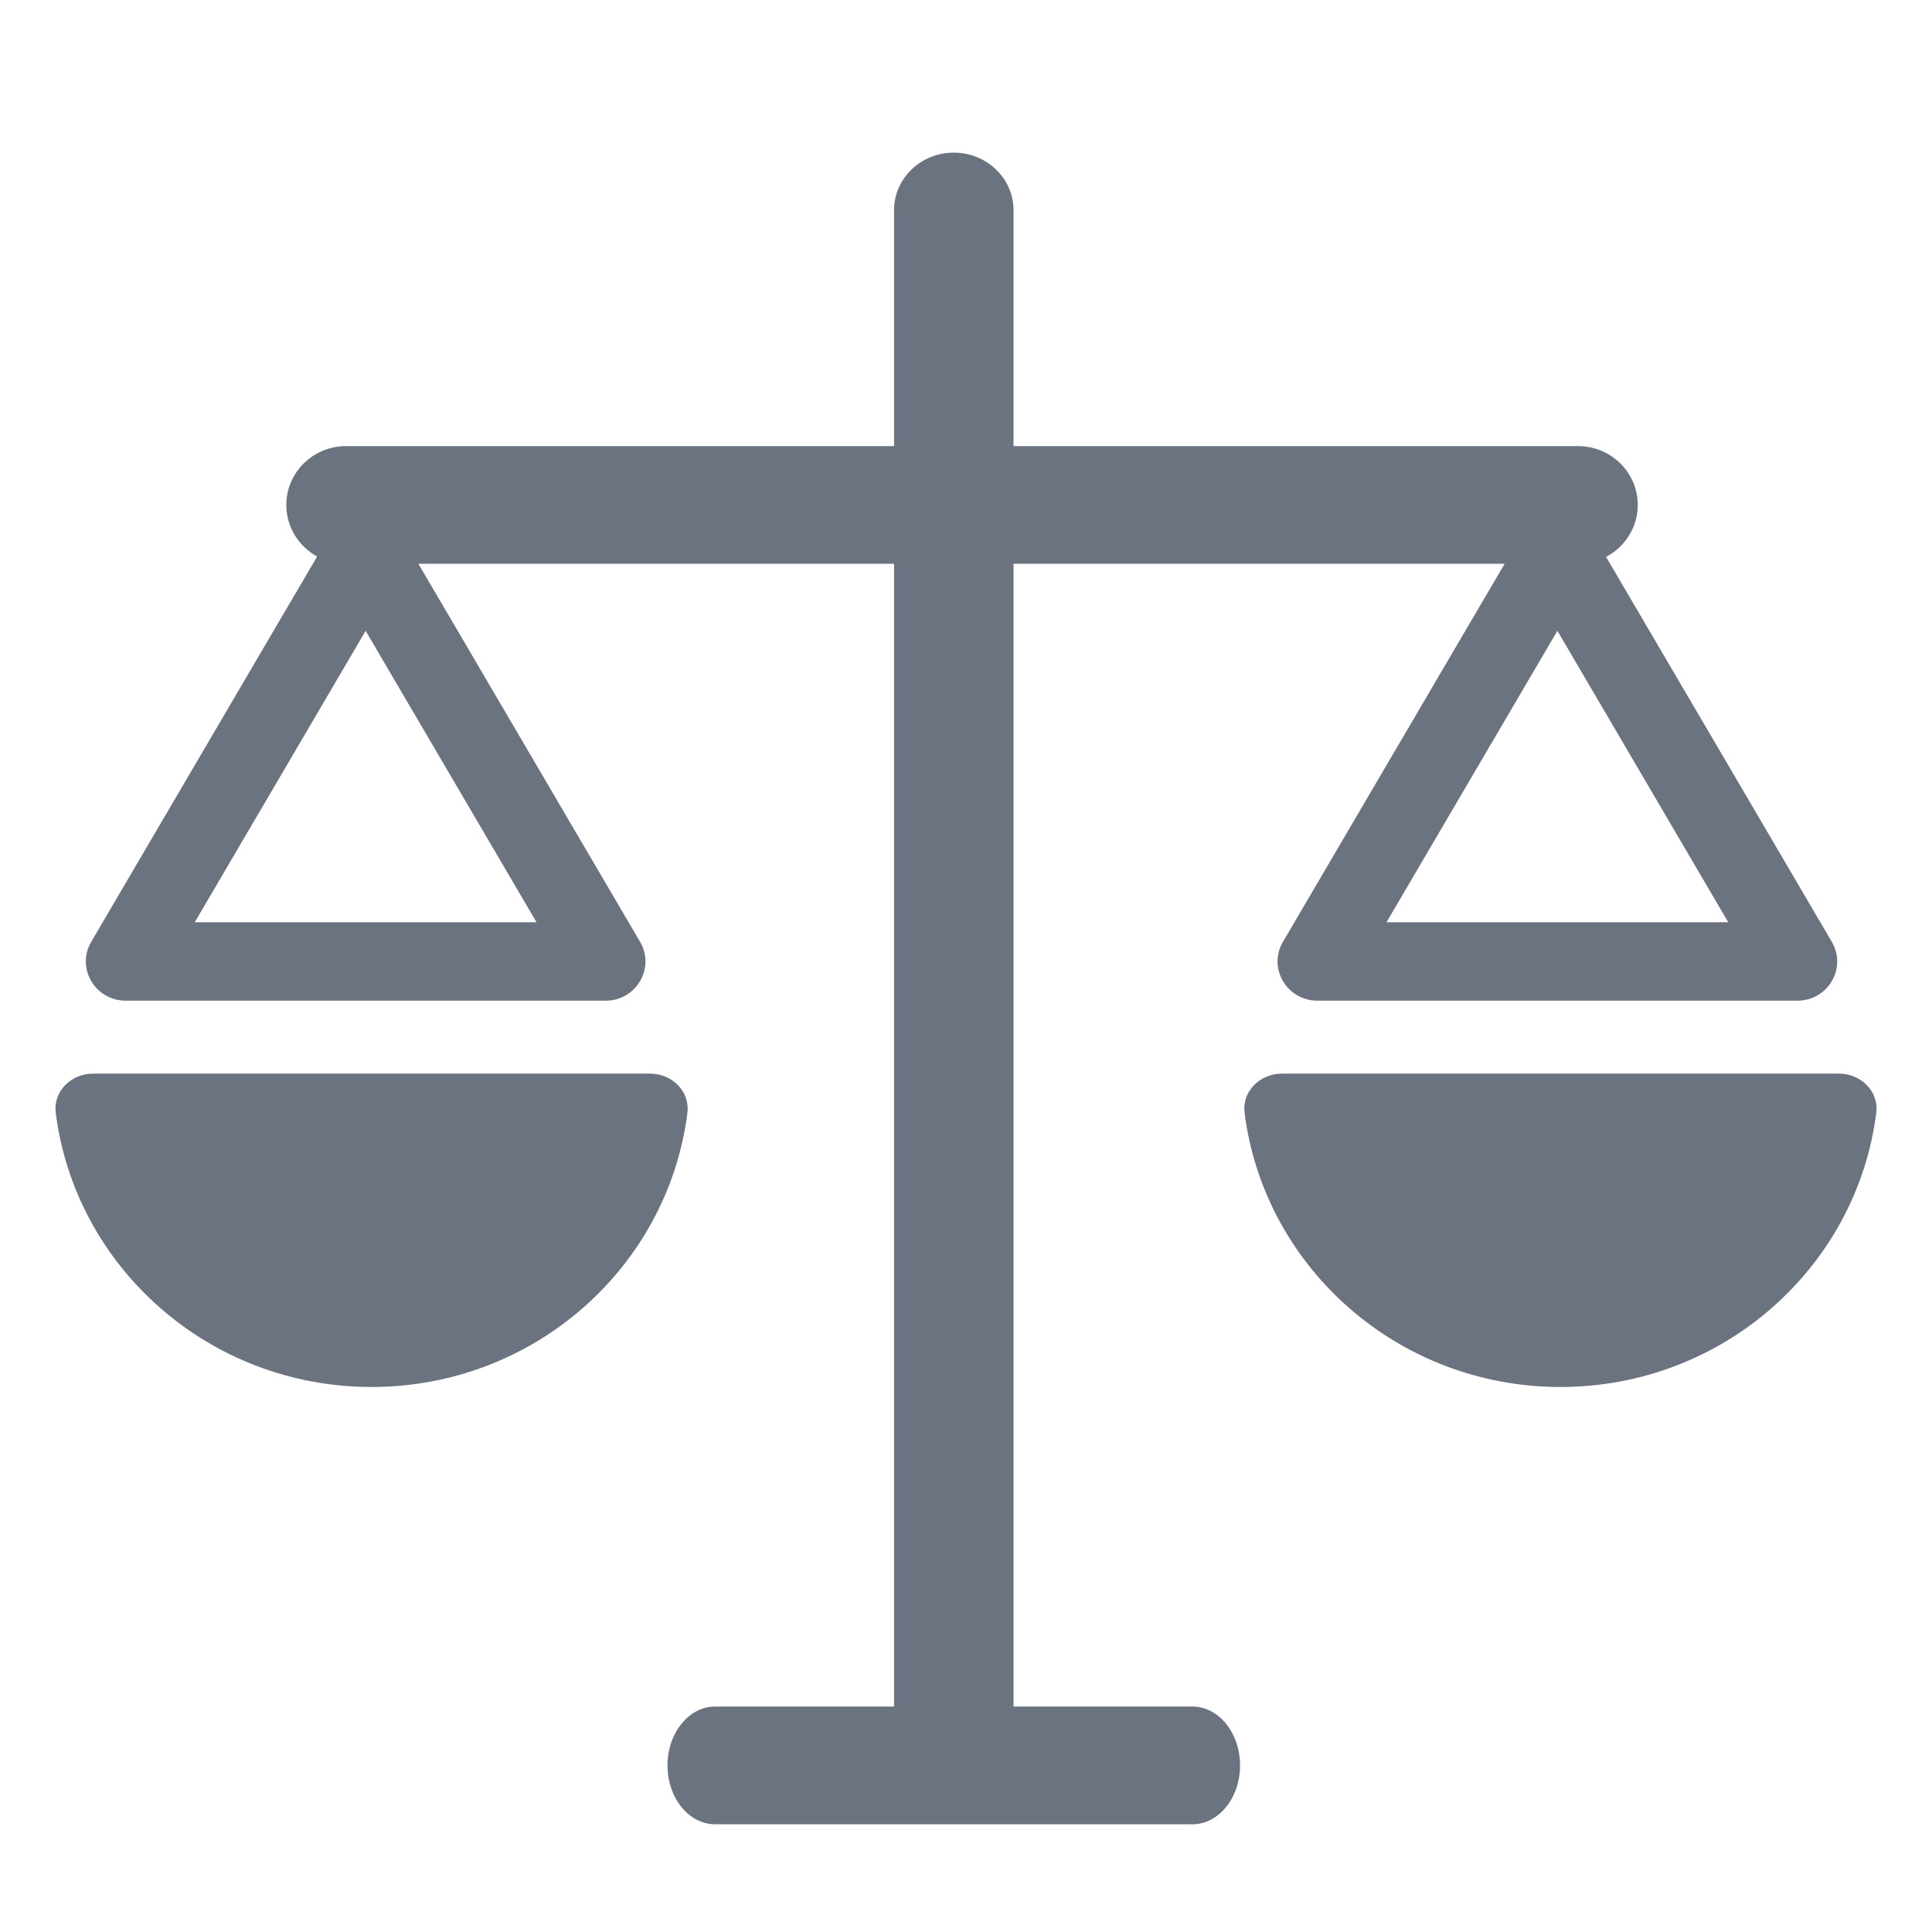
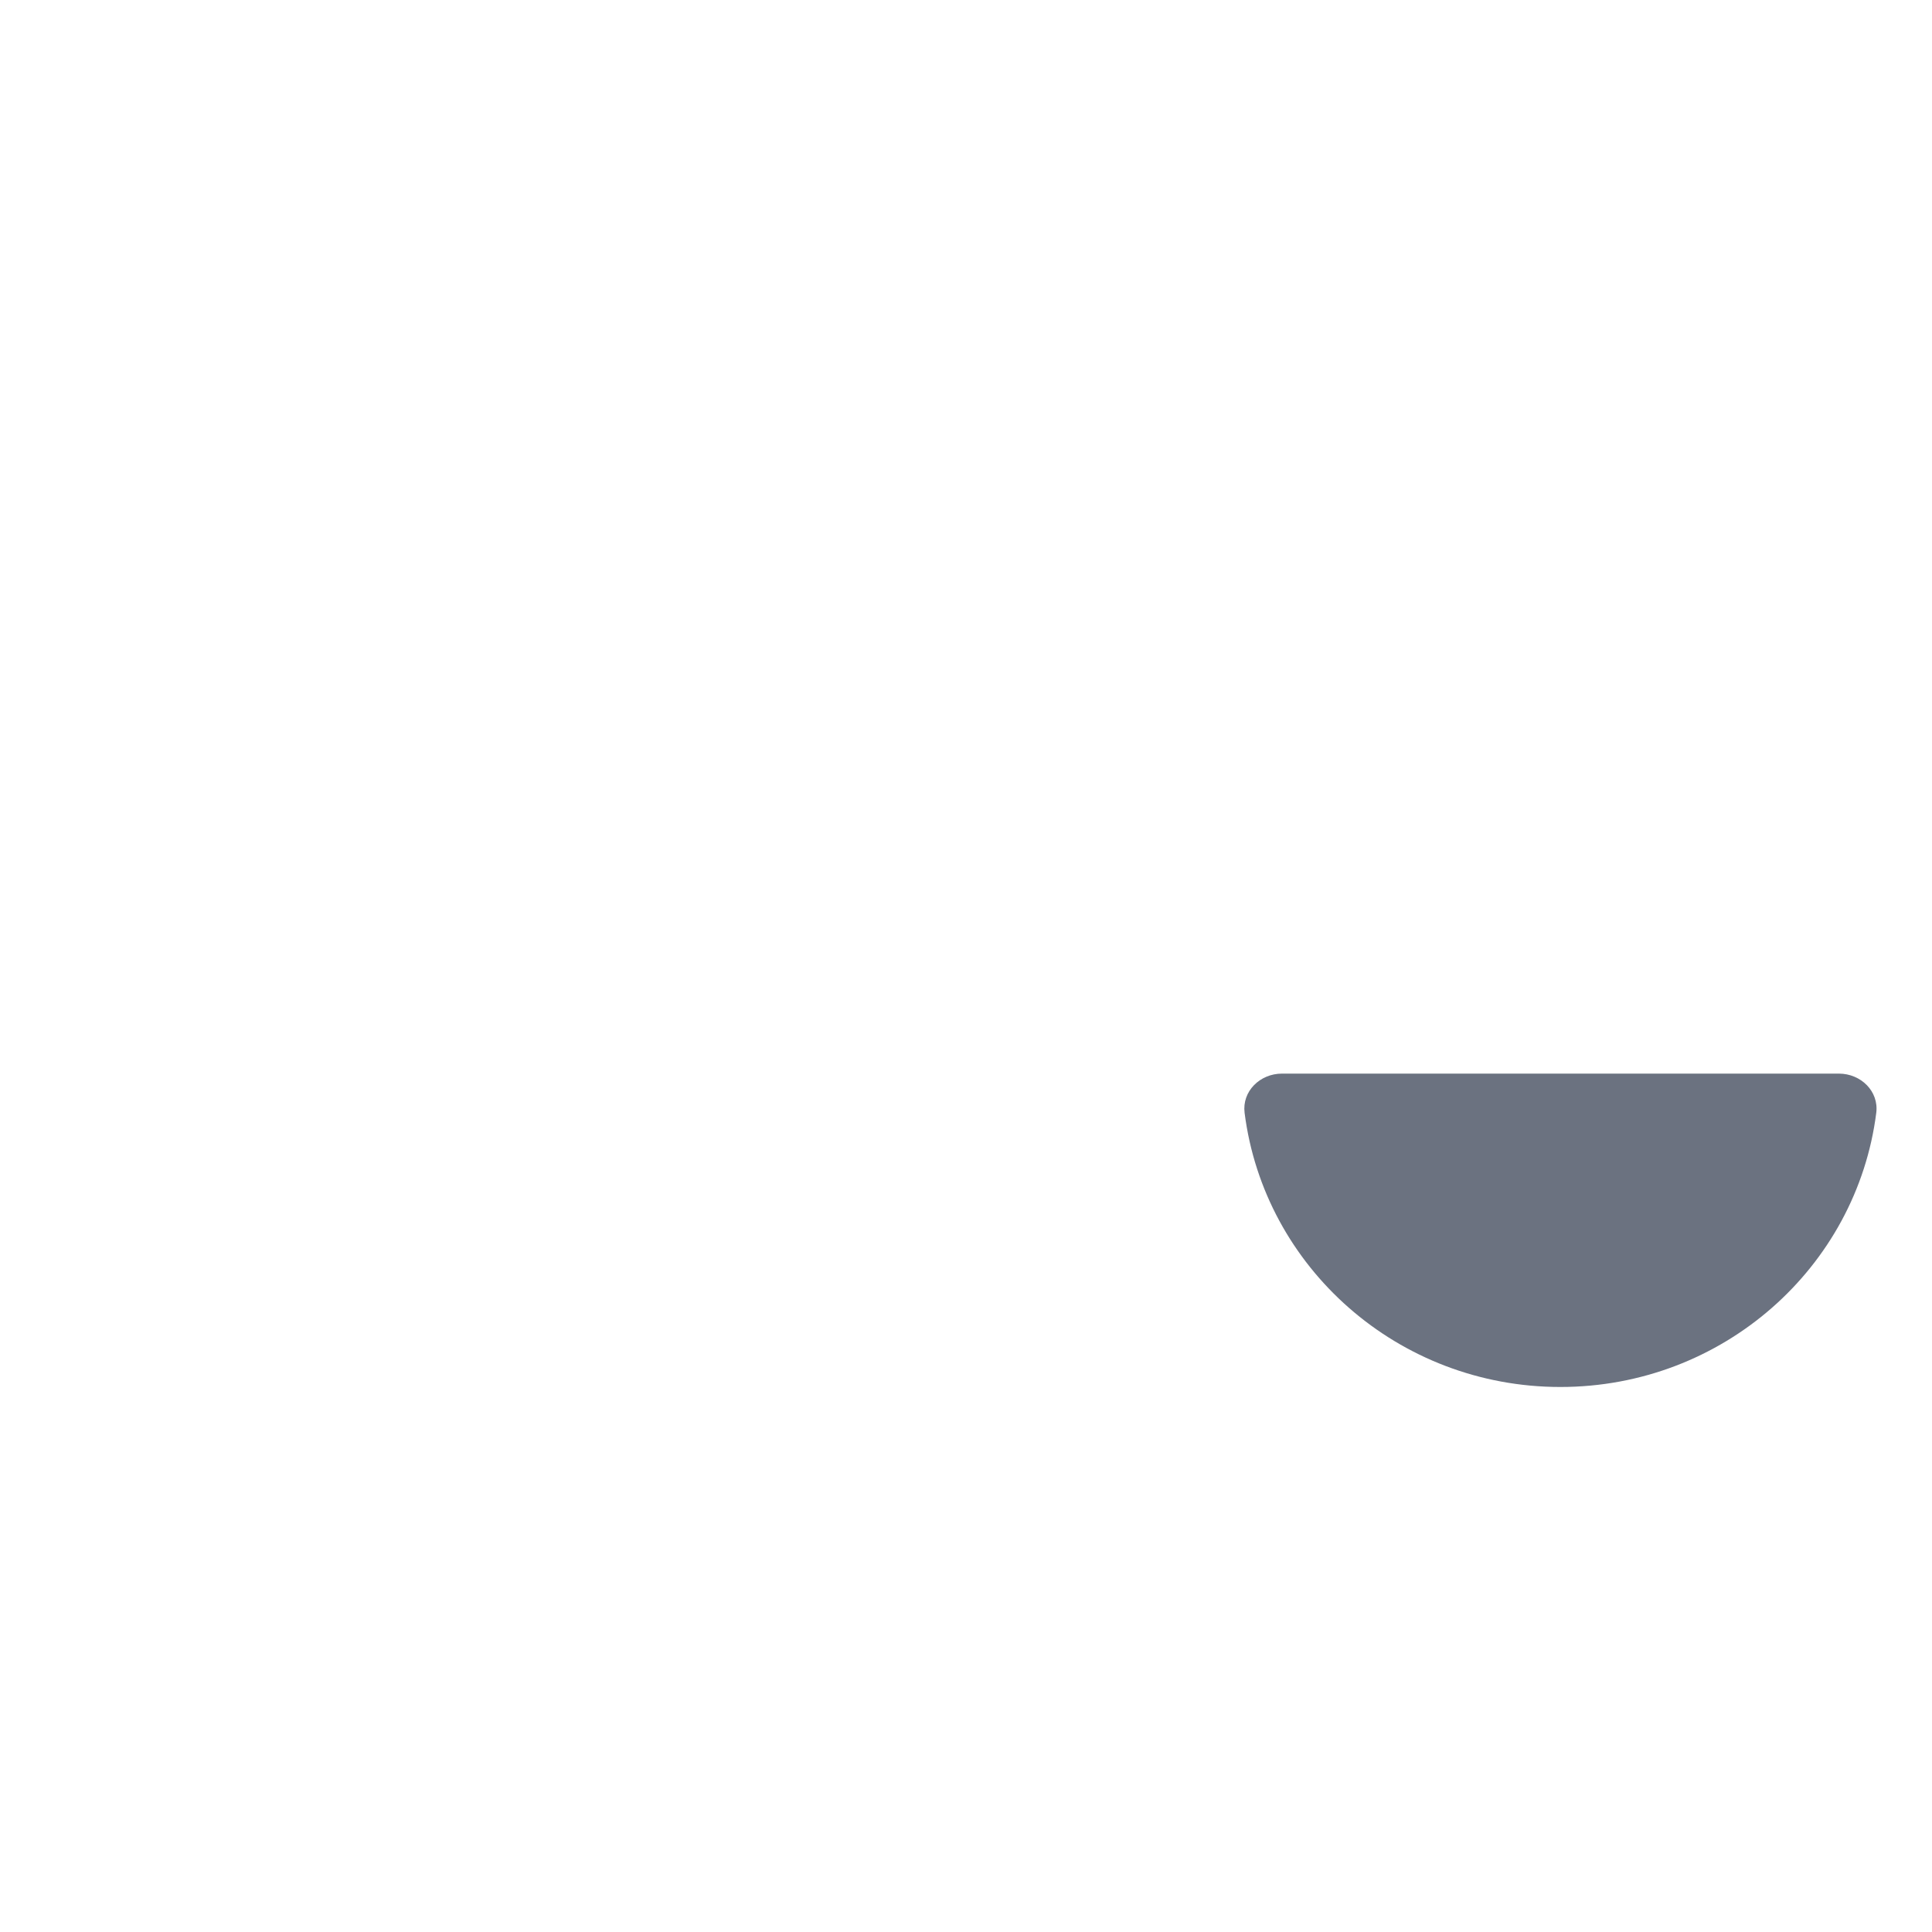
<svg xmlns="http://www.w3.org/2000/svg" width="20" height="20" viewBox="0 0 20 20" fill="none">
-   <path fill-rule="evenodd" clip-rule="evenodd" d="M10.492 17.666V5.836L15.576 5.836L13.281 9.75C13.122 10.021 13.321 10.359 13.638 10.359H18.606C18.923 10.359 19.122 10.021 18.963 9.75L16.626 5.765C16.821 5.662 16.954 5.46 16.954 5.227C16.954 4.891 16.677 4.618 16.335 4.618L10.492 4.618V2.176C10.492 1.847 10.215 1.58 9.873 1.58C9.532 1.58 9.255 1.847 9.255 2.176V4.618L3.582 4.618C3.241 4.618 2.964 4.891 2.964 5.227C2.964 5.457 3.093 5.657 3.283 5.761L0.944 9.75C0.786 10.021 0.984 10.359 1.302 10.359H6.269C6.586 10.359 6.785 10.021 6.626 9.75L4.331 5.836H9.255L9.255 17.666H7.404C7.131 17.666 6.91 17.939 6.91 18.276C6.91 18.612 7.131 18.885 7.404 18.885H12.343C12.616 18.885 12.837 18.612 12.837 18.276C12.837 17.939 12.616 17.666 12.343 17.666H10.492ZM3.785 6.53L2.016 9.547H5.554L3.785 6.53ZM14.353 9.547L16.122 6.53L17.891 9.547H14.353Z" fill="#6B7280" />
-   <path d="M3.846 14.358C5.527 14.358 6.913 13.12 7.116 11.52C7.144 11.297 6.956 11.114 6.729 11.114H0.964C0.736 11.114 0.549 11.297 0.577 11.52C0.78 13.12 2.166 14.358 3.846 14.358Z" fill="#6B7280" />
  <path d="M19.423 11.52C19.22 13.12 17.834 14.358 16.153 14.358C14.473 14.358 13.087 13.12 12.884 11.52C12.856 11.297 13.043 11.114 13.271 11.114H19.036C19.264 11.114 19.451 11.297 19.423 11.52Z" fill="#6B7280" />
</svg>